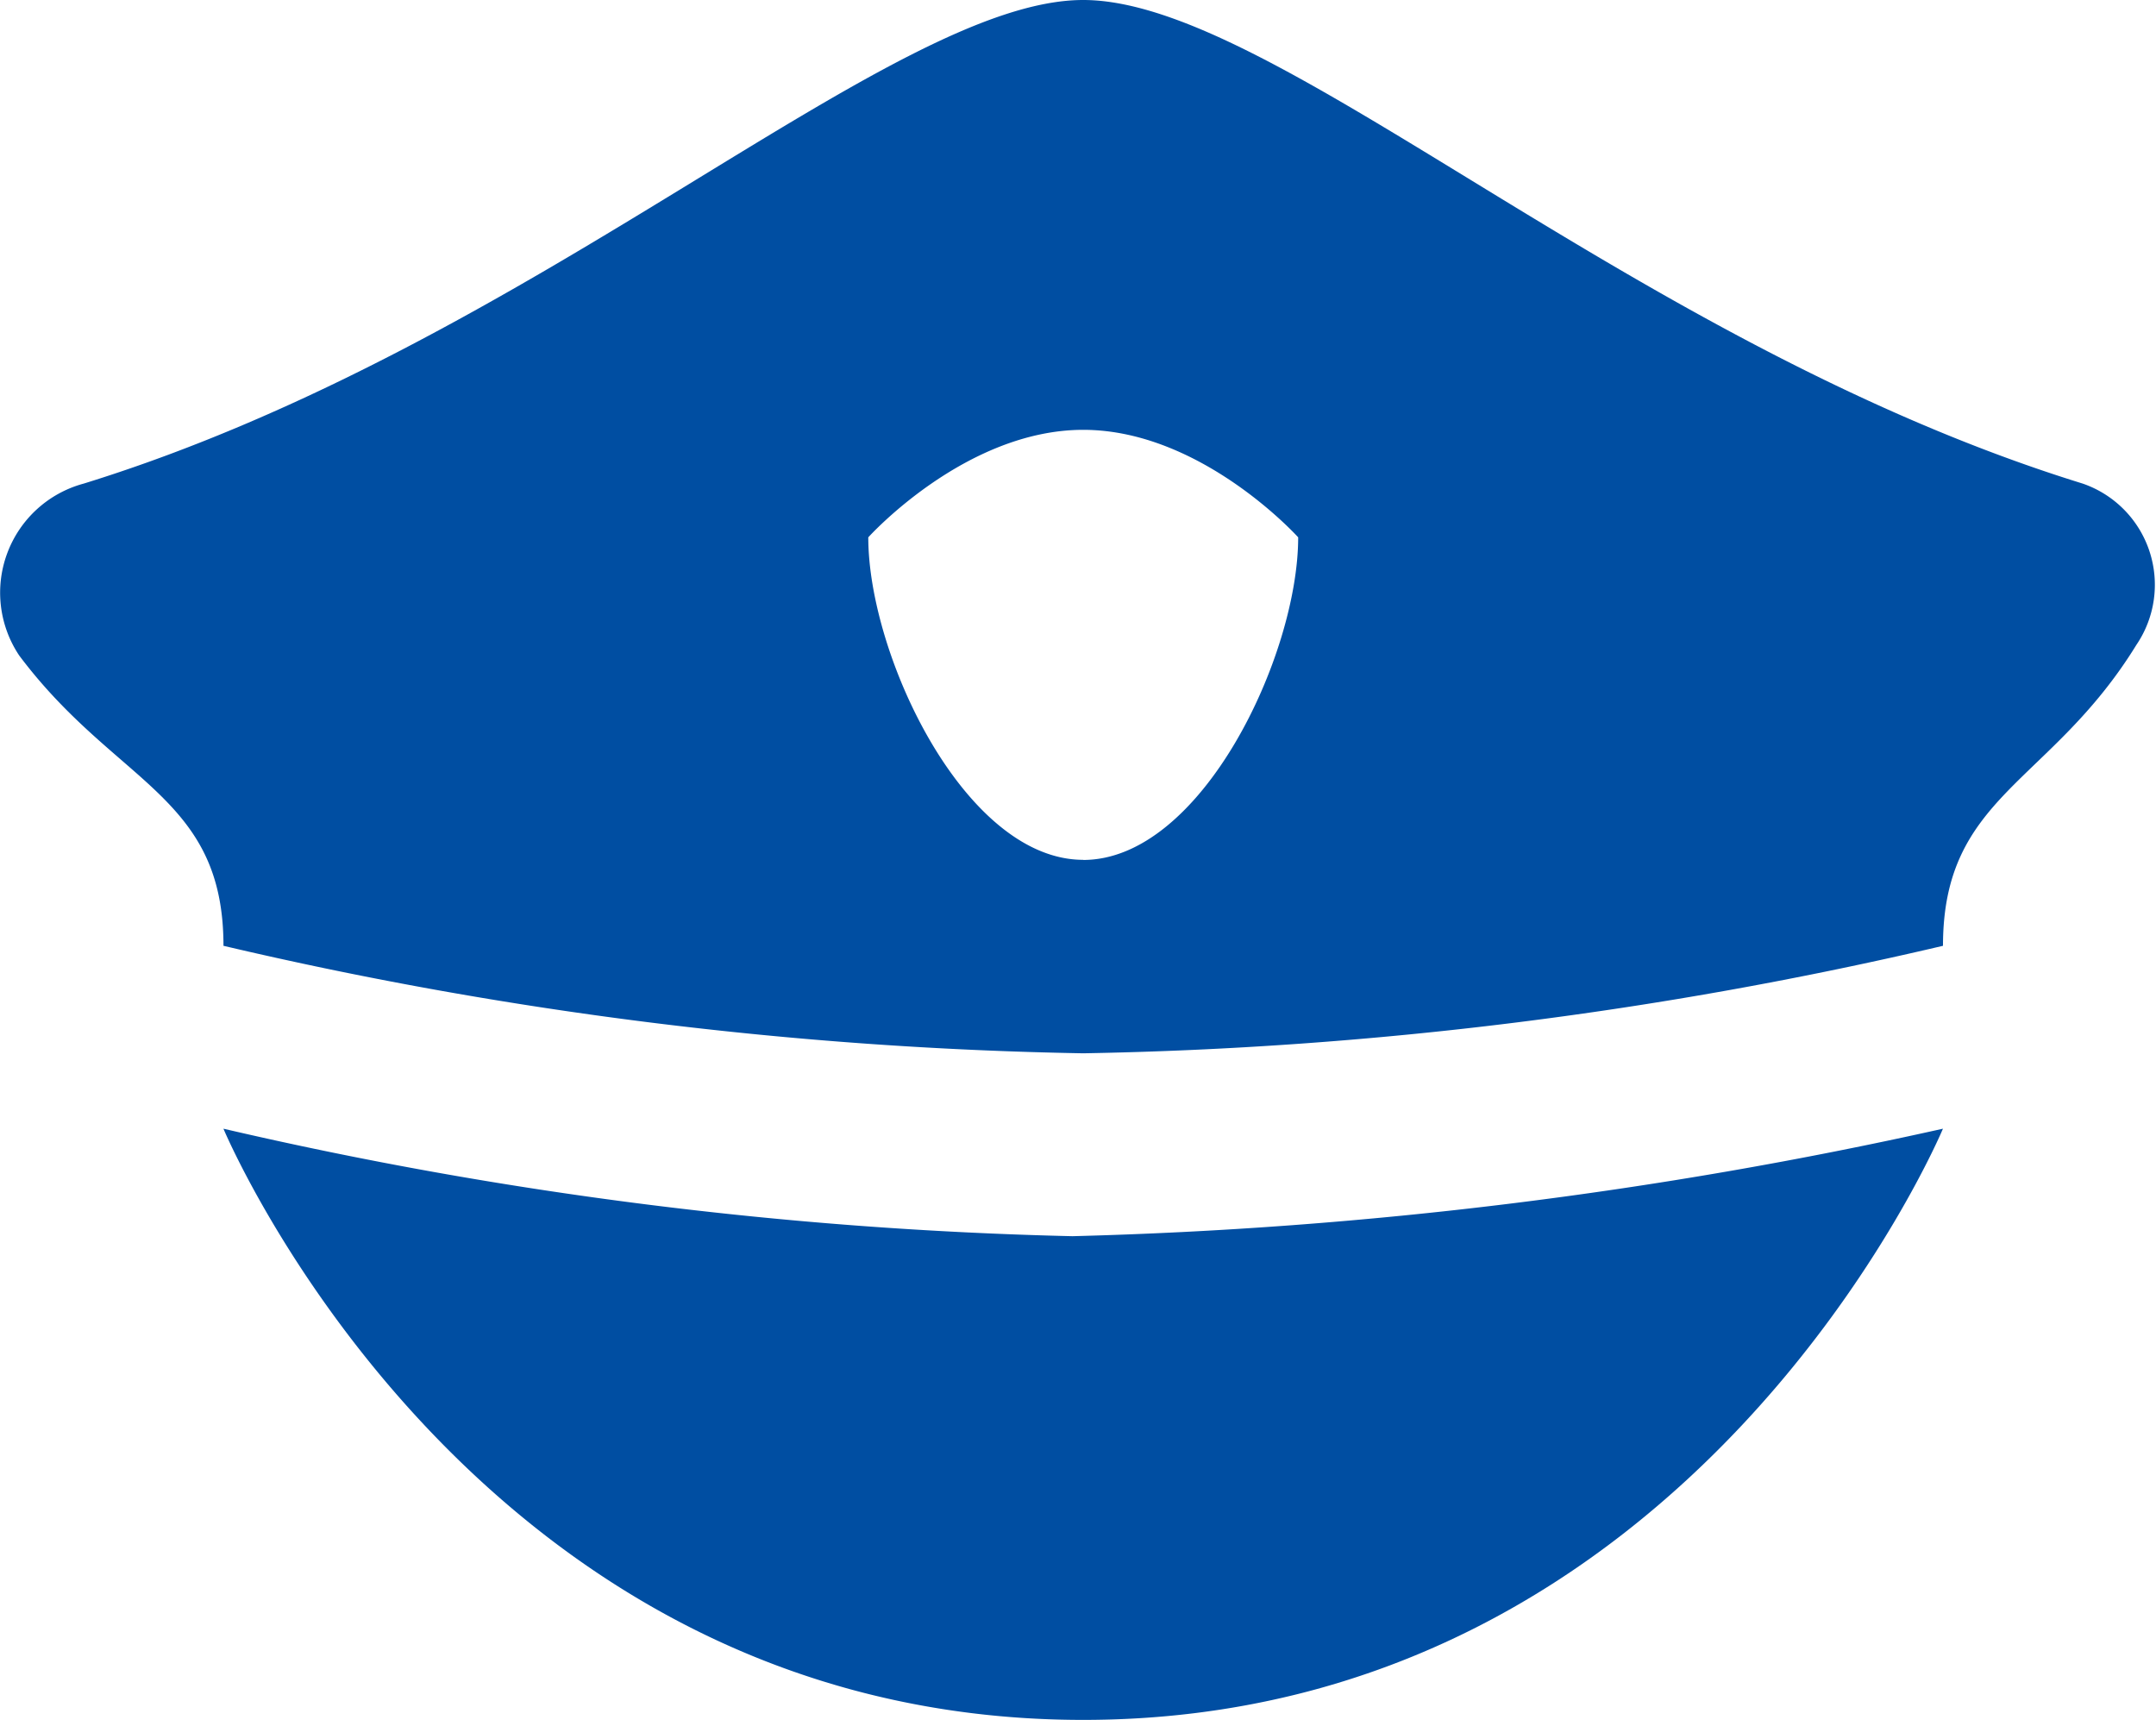
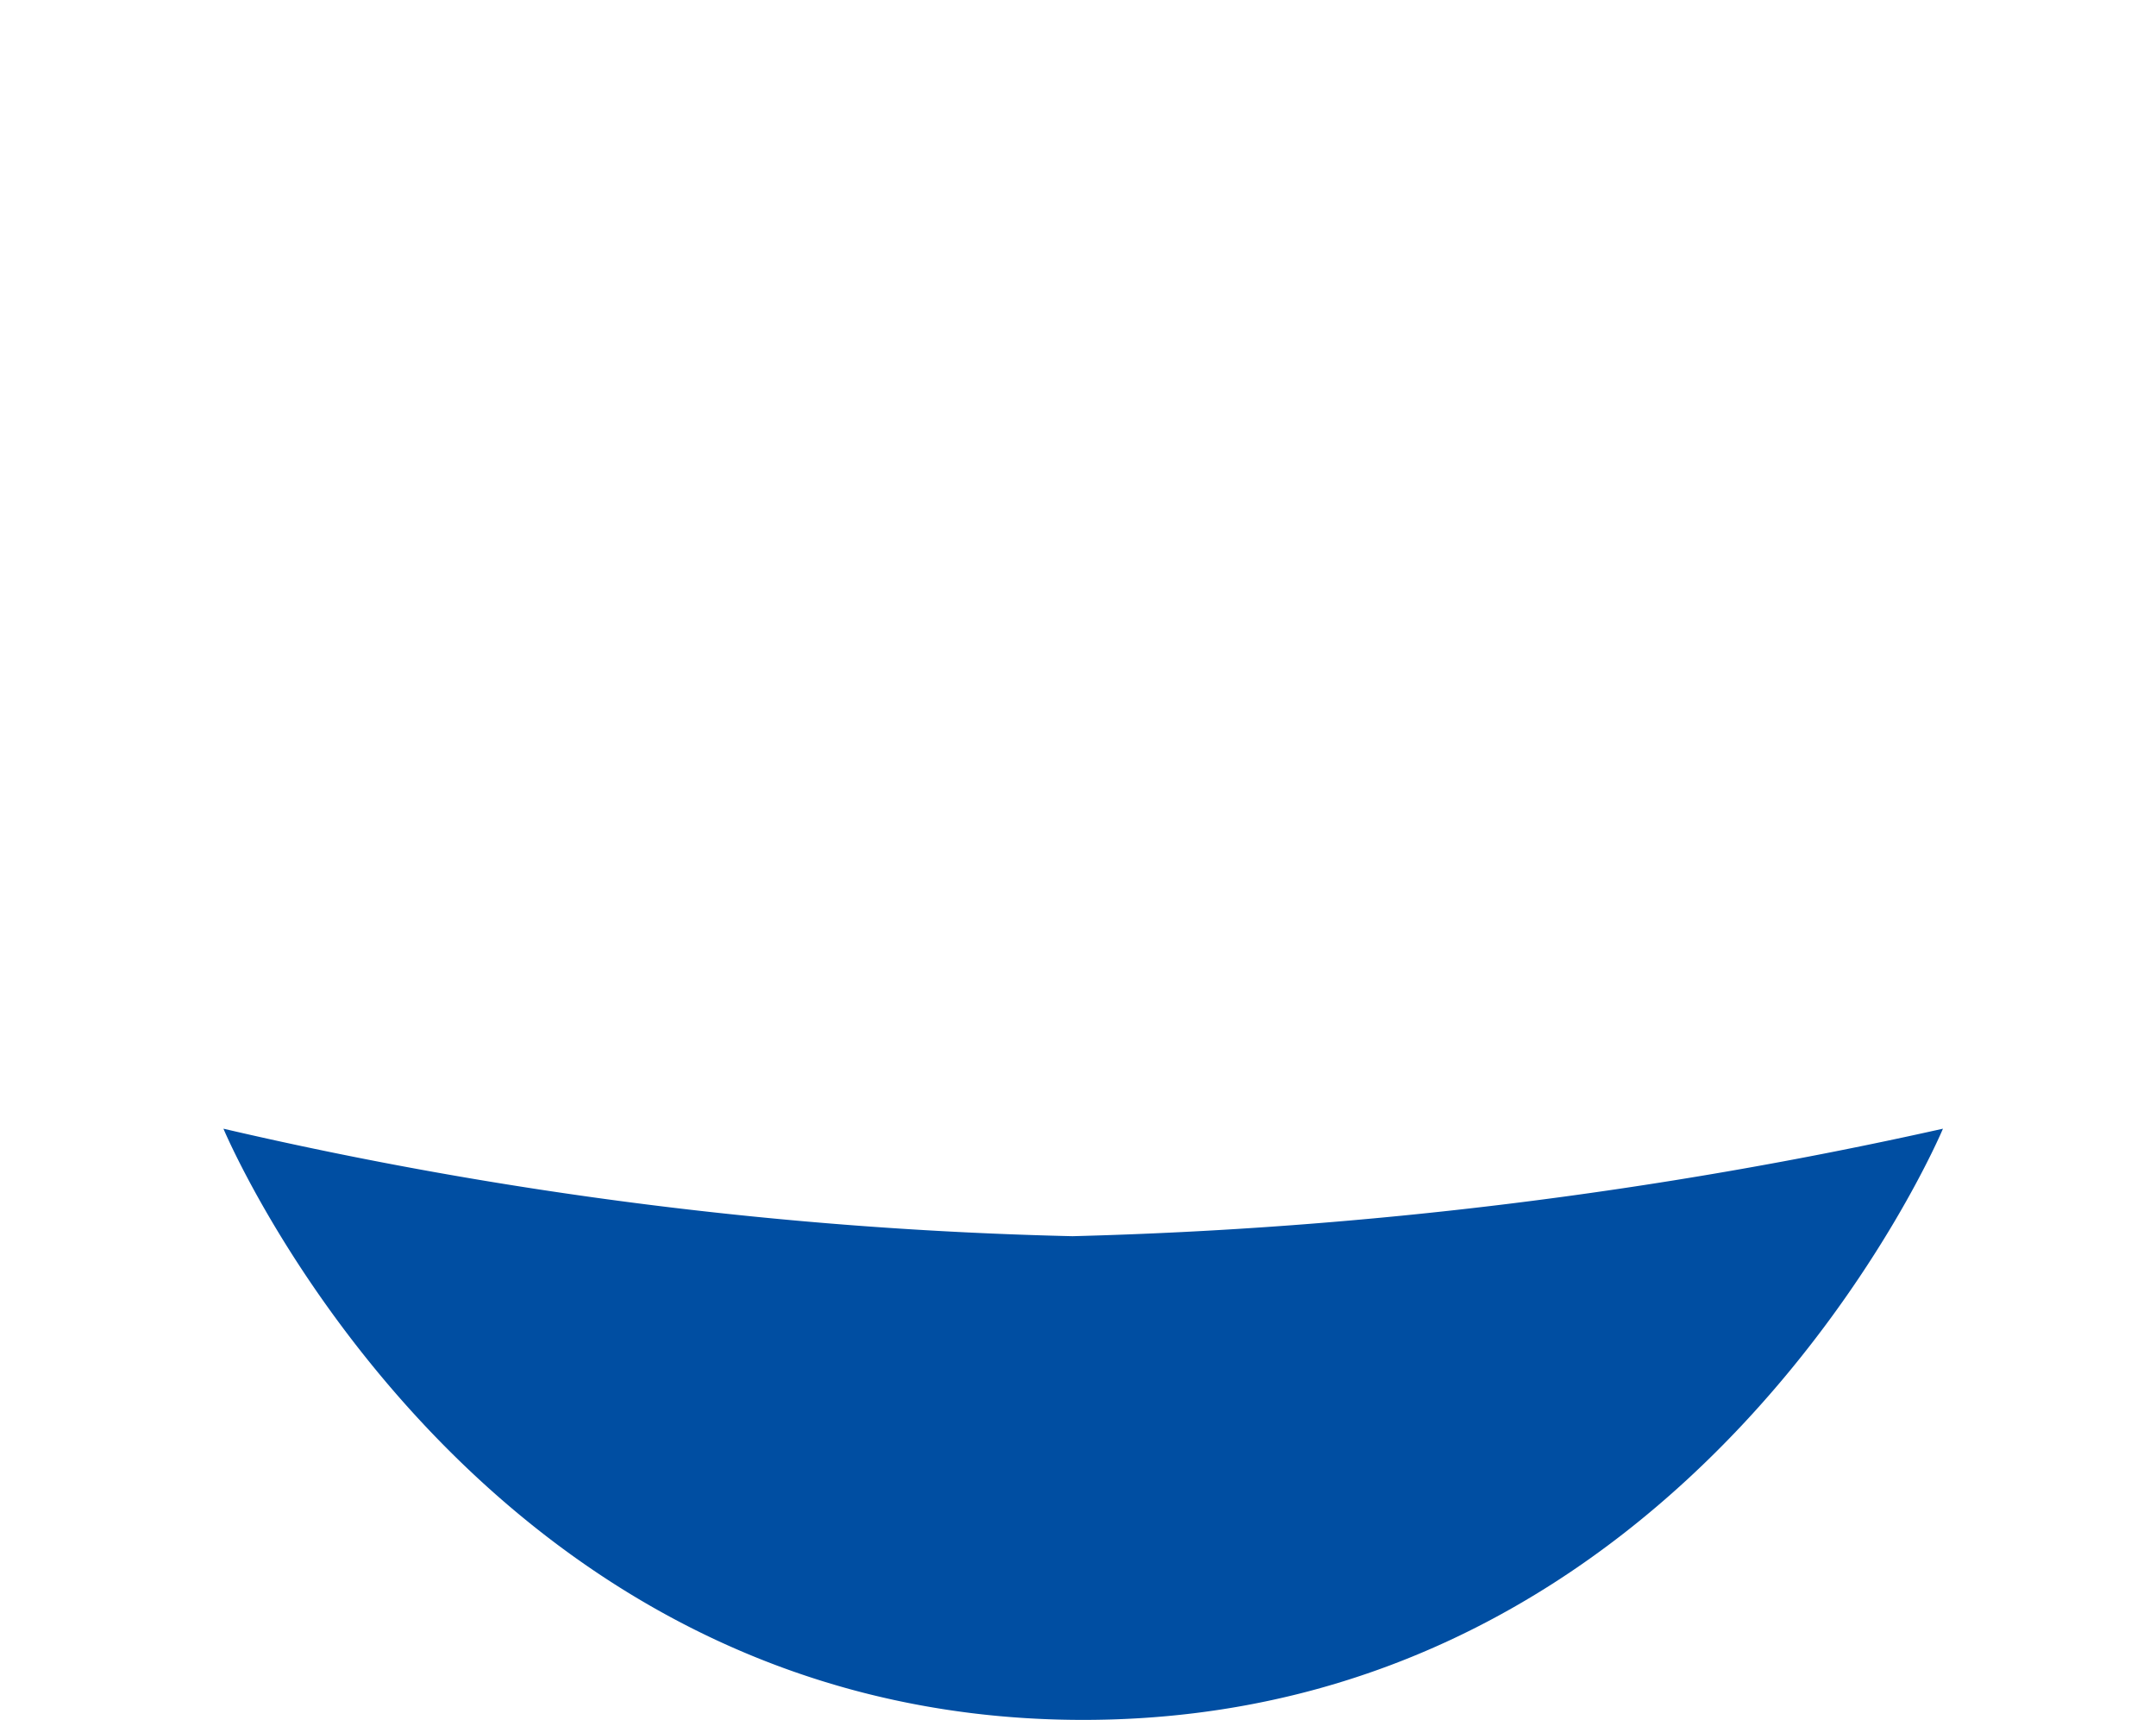
<svg xmlns="http://www.w3.org/2000/svg" width="54.404" height="43.39" viewBox="0 0 54.404 43.39">
  <defs>
    <style>.a{fill:#004ea2;}</style>
  </defs>
  <g transform="translate(-1.921 -4)">
    <path class="a" d="M47.39,14.5S41.153,29.415,25.695,29.415,4,14.5,4,14.5a105.285,105.285,0,0,0,21.424,2.712A114.09,114.09,0,0,0,47.39,14.5Z" transform="translate(3.559 17.975)" />
-     <path class="a" d="M54.475,16.2C43.085,12.678,34.136,4,29.254,4S15.424,12.678,4.034,16.2a2.85,2.85,0,0,0-1.627,4.339c2.441,3.254,5.153,3.525,5.153,7.322a102.615,102.615,0,0,0,21.695,2.712,102.615,102.615,0,0,0,21.695-2.712c0-3.8,2.712-4.068,4.881-7.593A2.7,2.7,0,0,0,54.475,16.2Zm-25.22,9.492c-2.983,0-5.424-5.153-5.424-8.136,0,0,2.441-2.712,5.424-2.712s5.424,2.712,5.424,2.712C34.678,20.542,32.237,25.695,29.254,25.695Z" transform="translate(0 0)" />
  </g>
</svg>